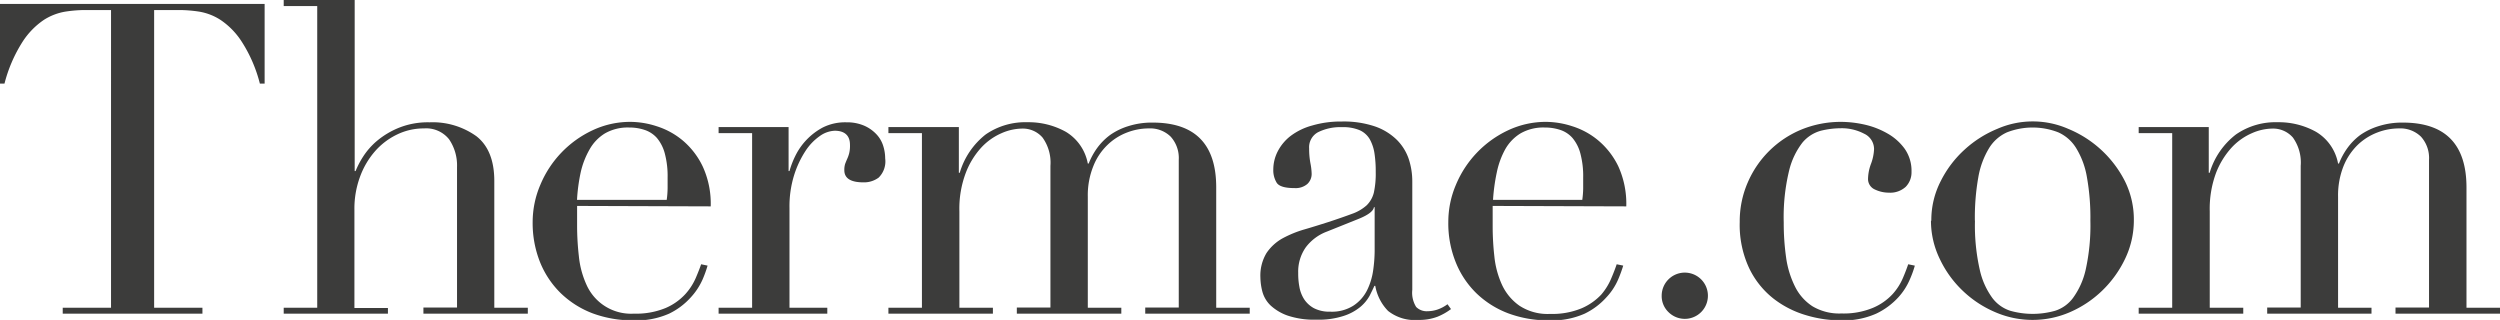
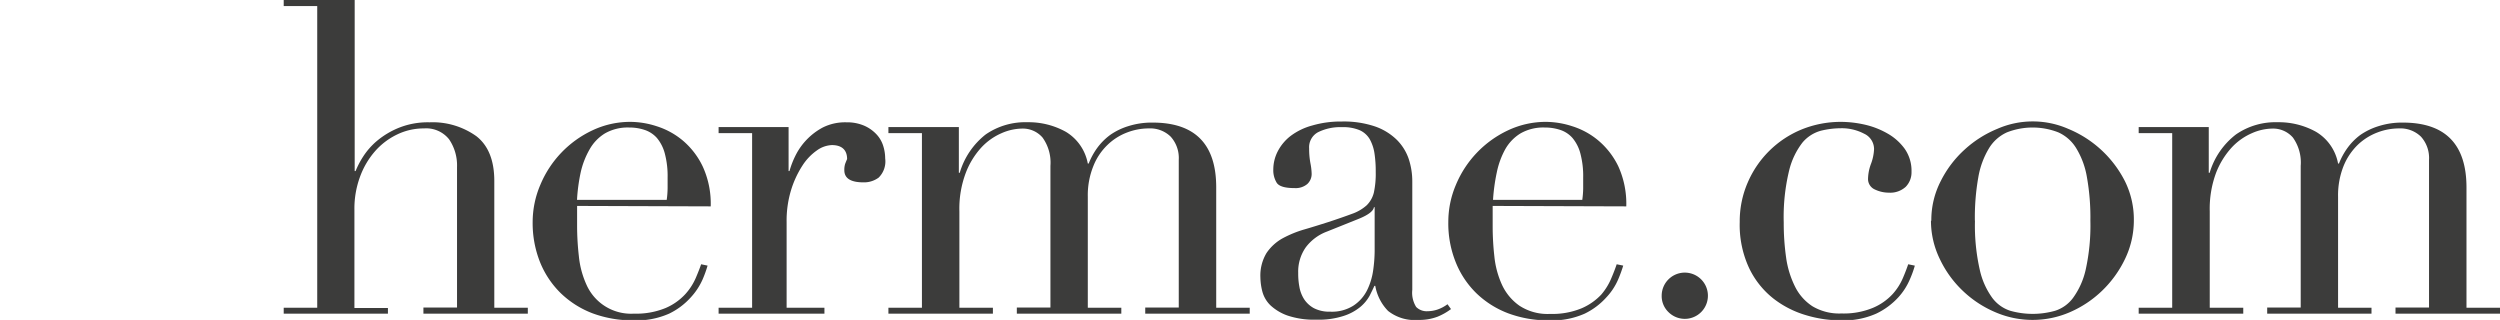
<svg xmlns="http://www.w3.org/2000/svg" id="Layer_1" data-name="Layer 1" width="278.98" height="35.7" viewBox="0 0 278.98 35.7">
  <defs>
    <style>.cls-1{fill:#3c3c3b;}</style>
  </defs>
  <title>thermae-logo-black</title>
-   <path class="cls-1" d="M7,34.34h5.39V1.12H9.52a14.84,14.84,0,0,0-2.18.17,6.36,6.36,0,0,0-2.46.94A8.51,8.51,0,0,0,2.5,4.69a16.08,16.08,0,0,0-2,4.64H0V.44H29.53V9.33H29a15.8,15.8,0,0,0-2-4.64,8.38,8.38,0,0,0-2.38-2.46,6.26,6.26,0,0,0-2.45-.94A15,15,0,0,0,20,1.12H17.2V34.34h5.39V35H7v-.68Z" />
  <path class="cls-1" d="M31.66,34.34H35.4V.68H31.66V0h7.92V19.09h.1a9.71,9.71,0,0,1,.82-1.58,7.92,7.92,0,0,1,1.58-1.8,9.2,9.2,0,0,1,2.43-1.45,8.64,8.64,0,0,1,3.42-.61,8.38,8.38,0,0,1,5.23,1.55q2,1.56,2,5V34.34h3.74V35H47.25v-.68H51V18.65a5.16,5.16,0,0,0-.89-3.11,3.27,3.27,0,0,0-2.8-1.21,6.79,6.79,0,0,0-3,.68,7.69,7.69,0,0,0-2.48,1.89,9,9,0,0,0-1.67,2.87,10.23,10.23,0,0,0-.61,3.6v11h3.74V35H31.66v-.68Z" />
  <path class="cls-1" d="M74.4,22.3A10,10,0,0,0,74.5,21V19.82a9.79,9.79,0,0,0-.32-2.72,4.46,4.46,0,0,0-.87-1.7,3.16,3.16,0,0,0-1.37-.9,5.3,5.3,0,0,0-1.72-.27,5.1,5.1,0,0,0-2.72.66,4.89,4.89,0,0,0-1.7,1.77,9.15,9.15,0,0,0-1,2.58,19.64,19.64,0,0,0-.41,3.06Zm-10,.68c0,.32,0,.65,0,1s0,.77,0,1.29a30.19,30.19,0,0,0,.2,3.35,10,10,0,0,0,.85,3.16A5.44,5.44,0,0,0,70.75,35a8.58,8.58,0,0,0,3.53-.63,6.41,6.41,0,0,0,2.18-1.53A6.6,6.6,0,0,0,77.65,31c.26-.61.46-1.12.59-1.51l.72.15a12.66,12.66,0,0,1-.55,1.53,7.33,7.33,0,0,1-1.31,2A7.84,7.84,0,0,1,74.67,35a9,9,0,0,1-4,.75,12.88,12.88,0,0,1-4.5-.77,10.45,10.45,0,0,1-3.57-2.24,10.15,10.15,0,0,1-2.33-3.47,11.79,11.79,0,0,1-.83-4.5,10.57,10.57,0,0,1,.86-4.15,11.66,11.66,0,0,1,5.8-6.07,9.85,9.85,0,0,1,4.28-.95,9.64,9.64,0,0,1,2.91.49,8.55,8.55,0,0,1,2.89,1.58,8.68,8.68,0,0,1,2.23,2.89,9.94,9.94,0,0,1,.9,4.47Z" />
-   <path class="cls-1" d="M80.19,34.34h3.74V14.86H80.19v-.68H88v4.91h.1a9.72,9.72,0,0,1,.63-1.65,7.18,7.18,0,0,1,3.08-3.21,5.55,5.55,0,0,1,2.65-.58,4.83,4.83,0,0,1,1.94.36,4.14,4.14,0,0,1,1.36.93,3.33,3.33,0,0,1,.78,1.28,4.7,4.7,0,0,1,.24,1.46,2.53,2.53,0,0,1-.73,2.14,2.74,2.74,0,0,1-1.69.53c-1.43,0-2.14-.45-2.14-1.36a2.25,2.25,0,0,1,.09-.7c.07-.18.14-.36.22-.54a3.78,3.78,0,0,0,.22-.6,3.5,3.5,0,0,0,.1-1c0-1-.57-1.56-1.7-1.56a3.06,3.06,0,0,0-1.65.58,6.05,6.05,0,0,0-1.63,1.7,10.91,10.91,0,0,0-1.26,2.7,11.76,11.76,0,0,0-.51,3.62V34.34h4.22V35H80.19v-.68Z" />
+   <path class="cls-1" d="M80.19,34.34h3.74V14.86H80.19v-.68H88v4.91h.1a9.72,9.72,0,0,1,.63-1.65,7.18,7.18,0,0,1,3.08-3.21,5.55,5.55,0,0,1,2.65-.58,4.83,4.83,0,0,1,1.94.36,4.14,4.14,0,0,1,1.36.93,3.33,3.33,0,0,1,.78,1.28,4.7,4.7,0,0,1,.24,1.46,2.53,2.53,0,0,1-.73,2.14,2.74,2.74,0,0,1-1.69.53c-1.43,0-2.14-.45-2.14-1.36a2.25,2.25,0,0,1,.09-.7c.07-.18.14-.36.22-.54c0-1-.57-1.56-1.7-1.56a3.06,3.06,0,0,0-1.65.58,6.05,6.05,0,0,0-1.63,1.7,10.91,10.91,0,0,0-1.26,2.7,11.76,11.76,0,0,0-.51,3.62V34.34h4.22V35H80.19v-.68Z" />
  <path class="cls-1" d="M99.14,34.34h3.74V14.86H99.14v-.68H107v5.1h.1A8.47,8.47,0,0,1,110,15a7.78,7.78,0,0,1,4.64-1.36,8.55,8.55,0,0,1,4.3,1.07,5.23,5.23,0,0,1,2.45,3.54h.1a7.86,7.86,0,0,1,.92-1.7,6.82,6.82,0,0,1,1.46-1.48,7.24,7.24,0,0,1,2.06-1,8.62,8.62,0,0,1,2.7-.39q7.1,0,7.09,7.24V34.34h3.74V35H127.8v-.68h3.74V17.83a3.55,3.55,0,0,0-.9-2.58,3.27,3.27,0,0,0-2.45-.92,6.75,6.75,0,0,0-2.43.46,6.38,6.38,0,0,0-2.18,1.39A6.65,6.65,0,0,0,122,18.56a8.67,8.67,0,0,0-.61,3.4V34.34h3.74V35H113.47v-.68h3.75V18.51a4.79,4.79,0,0,0-.88-3.16,2.91,2.91,0,0,0-2.33-1,5.84,5.84,0,0,0-2.24.51,6.76,6.76,0,0,0-2.26,1.6,8.84,8.84,0,0,0-1.74,2.84,11.31,11.31,0,0,0-.71,4.28V34.34h3.74V35H99.14v-.68Z" />
  <path class="cls-1" d="M153.42,23.12h-.1c-.06.42-.6.84-1.6,1.26l-3.64,1.46a5.23,5.23,0,0,0-2.38,1.78,4.71,4.71,0,0,0-.83,2.84A7.86,7.86,0,0,0,145,32a3.76,3.76,0,0,0,.53,1.39,3.08,3.08,0,0,0,1.09,1,3.75,3.75,0,0,0,1.82.39,4.46,4.46,0,0,0,2.6-.68,4.39,4.39,0,0,0,1.51-1.7,7.3,7.3,0,0,0,.68-2.21,15.84,15.84,0,0,0,.17-2.16V23.12Zm8.5,11.37a6.69,6.69,0,0,1-1.5.85,5.67,5.67,0,0,1-2.14.36,4.81,4.81,0,0,1-3.38-1,5.3,5.3,0,0,1-1.43-2.8h-.1c-.13.3-.31.66-.53,1.1a4.43,4.43,0,0,1-1.05,1.26,5.6,5.6,0,0,1-1.87,1,8.83,8.83,0,0,1-3,.41,9.27,9.27,0,0,1-3.25-.46,5.48,5.48,0,0,1-1.9-1.14,3.35,3.35,0,0,1-.9-1.53,6.66,6.66,0,0,1-.22-1.58,4.87,4.87,0,0,1,.68-2.72,5.22,5.22,0,0,1,1.77-1.63,12.35,12.35,0,0,1,2.43-1c.9-.26,1.79-.54,2.7-.83,1.07-.35,1.95-.66,2.65-.92a4.84,4.84,0,0,0,1.63-.95,3,3,0,0,0,.8-1.41,9.93,9.93,0,0,0,.21-2.3,13.14,13.14,0,0,0-.14-2.09,4.66,4.66,0,0,0-.53-1.58,2.48,2.48,0,0,0-1.12-1,4.77,4.77,0,0,0-2-.34,5.58,5.58,0,0,0-2.64.56,1.9,1.9,0,0,0-1,1.82,8.82,8.82,0,0,0,.14,1.63,6.86,6.86,0,0,1,.14,1.19,1.53,1.53,0,0,1-.48,1.14,2,2,0,0,1-1.41.46c-1.07,0-1.73-.19-2-.58a2.67,2.67,0,0,1-.39-1.51,4.44,4.44,0,0,1,.49-2,5.14,5.14,0,0,1,1.43-1.72A7.08,7.08,0,0,1,146.45,14a11.32,11.32,0,0,1,3.28-.44,10.88,10.88,0,0,1,3.74.56,6.54,6.54,0,0,1,2.43,1.51,5.53,5.53,0,0,1,1.31,2.13,8,8,0,0,1,.39,2.51V32.35a3,3,0,0,0,.43,1.9,1.65,1.65,0,0,0,1.27.48,3.56,3.56,0,0,0,1.12-.19,4.11,4.11,0,0,0,1.11-.59l.39.54Z" />
  <path class="cls-1" d="M176.57,22.3a10,10,0,0,0,.1-1.27V19.82a9.79,9.79,0,0,0-.32-2.72,4.46,4.46,0,0,0-.87-1.7,3.13,3.13,0,0,0-1.36-.9,5.41,5.41,0,0,0-1.73-.27,5.1,5.1,0,0,0-2.72.66,4.89,4.89,0,0,0-1.7,1.77,9.14,9.14,0,0,0-.94,2.58,20.9,20.9,0,0,0-.42,3.06Zm-10,.68c0,.32,0,.65,0,1s0,.77,0,1.29a30.11,30.11,0,0,0,.19,3.35,10,10,0,0,0,.85,3.16,5.84,5.84,0,0,0,1.94,2.33,5.73,5.73,0,0,0,3.43.92,8.53,8.53,0,0,0,3.52-.63,6.56,6.56,0,0,0,2.19-1.53A6.84,6.84,0,0,0,179.83,31c.26-.61.45-1.12.58-1.51l.73.15a15.28,15.28,0,0,1-.56,1.53,6.89,6.89,0,0,1-1.31,2A7.84,7.84,0,0,1,176.84,35a9,9,0,0,1-4,.75,12.79,12.79,0,0,1-4.49-.77,10.4,10.4,0,0,1-3.58-2.24,10,10,0,0,1-2.32-3.47,11.6,11.6,0,0,1-.83-4.5,10.56,10.56,0,0,1,.85-4.15,11.66,11.66,0,0,1,5.8-6.07,9.89,9.89,0,0,1,4.28-.95,9.64,9.64,0,0,1,2.91.49,8.46,8.46,0,0,1,2.89,1.58,8.7,8.7,0,0,1,2.24,2.89,10.08,10.08,0,0,1,.89,4.47Z" />
  <path class="cls-1" d="M185.43,33a2.58,2.58,0,1,1,.75,1.82,2.48,2.48,0,0,1-.75-1.82" />
  <path class="cls-1" d="M213.67,29.68a11.46,11.46,0,0,1-.56,1.53,7.06,7.06,0,0,1-1.3,2A8,8,0,0,1,209.37,35a9,9,0,0,1-4,.75,13.57,13.57,0,0,1-3.84-.58,10.91,10.91,0,0,1-3.65-1.87,9.58,9.58,0,0,1-2.69-3.38,11.39,11.39,0,0,1-1.05-5.15,10.85,10.85,0,0,1,.9-4.42,11.15,11.15,0,0,1,6-5.9,11.61,11.61,0,0,1,4.4-.85,12.19,12.19,0,0,1,2.7.32,9.16,9.16,0,0,1,2.53,1,6,6,0,0,1,1.89,1.7,4.27,4.27,0,0,1,.75,2.55,2.31,2.31,0,0,1-.65,1.68,2.56,2.56,0,0,1-1.87.65,3.62,3.62,0,0,1-1.58-.36,1.27,1.27,0,0,1-.75-1.24,5,5,0,0,1,.34-1.65,5.27,5.27,0,0,0,.33-1.61,1.89,1.89,0,0,0-1.11-1.72,5.37,5.37,0,0,0-2.58-.61,9.6,9.6,0,0,0-2.21.27,4.08,4.08,0,0,0-2.09,1.33A8.28,8.28,0,0,0,199.66,19a22,22,0,0,0-.61,5.83,27.3,27.3,0,0,0,.27,3.94,10.46,10.46,0,0,0,1,3.23,5.55,5.55,0,0,0,1.94,2.18,5.84,5.84,0,0,0,3.23.8,8.5,8.5,0,0,0,3.52-.63,6.36,6.36,0,0,0,2.19-1.53A6.46,6.46,0,0,0,212.36,31c.26-.61.45-1.12.58-1.51l.73.15Z" />
  <path class="cls-1" d="M220.39,24.63a22.28,22.28,0,0,0,.54,5.49,8.39,8.39,0,0,0,1.4,3.13,4.06,4.06,0,0,0,2,1.43,9.21,9.21,0,0,0,5,0,4,4,0,0,0,2-1.43,8.54,8.54,0,0,0,1.41-3.13,22.85,22.85,0,0,0,.53-5.49,25.59,25.59,0,0,0-.39-4.88,9.05,9.05,0,0,0-1.19-3.21,4.48,4.48,0,0,0-2-1.77,7.87,7.87,0,0,0-5.73,0,4.51,4.51,0,0,0-2,1.77,9.25,9.25,0,0,0-1.19,3.21,25.59,25.59,0,0,0-.39,4.88m-4.86,0a9.51,9.51,0,0,1,1.05-4.42,12,12,0,0,1,2.67-3.52,12.35,12.35,0,0,1,3.64-2.31,9.86,9.86,0,0,1,7.92,0,12.38,12.38,0,0,1,6.32,5.83,9.62,9.62,0,0,1,1,4.42,9.91,9.91,0,0,1-1,4.3,12.27,12.27,0,0,1-2.55,3.52A12.1,12.1,0,0,1,231,34.83a10.48,10.48,0,0,1-8.36,0,12.05,12.05,0,0,1-3.61-2.38,11.9,11.9,0,0,1-2.55-3.52,9.78,9.78,0,0,1-1-4.3" />
  <path class="cls-1" d="M238.66,34.34h3.74V14.86h-3.74v-.68h7.82v5.1h.1A8.41,8.41,0,0,1,249.52,15a7.75,7.75,0,0,1,4.63-1.36,8.55,8.55,0,0,1,4.3,1.07,5.21,5.21,0,0,1,2.46,3.54h.1a7.86,7.86,0,0,1,.92-1.7,6.76,6.76,0,0,1,1.45-1.48,7.44,7.44,0,0,1,2.07-1,8.6,8.6,0,0,1,2.69-.39q7.1,0,7.1,7.24V34.34H279V35H267.32v-.68h3.74V17.83a3.55,3.55,0,0,0-.9-2.58,3.29,3.29,0,0,0-2.45-.92,6.75,6.75,0,0,0-2.43.46,6.52,6.52,0,0,0-2.19,1.39,6.92,6.92,0,0,0-1.58,2.38,8.86,8.86,0,0,0-.6,3.4V34.34h3.73V35H253v-.68h3.74V18.51a4.79,4.79,0,0,0-.87-3.16,2.93,2.93,0,0,0-2.34-1,5.8,5.8,0,0,0-2.23.51,6.76,6.76,0,0,0-2.26,1.6,9,9,0,0,0-1.75,2.84,11.52,11.52,0,0,0-.7,4.28V34.34h3.74V35H238.66v-.68Z" />
</svg>